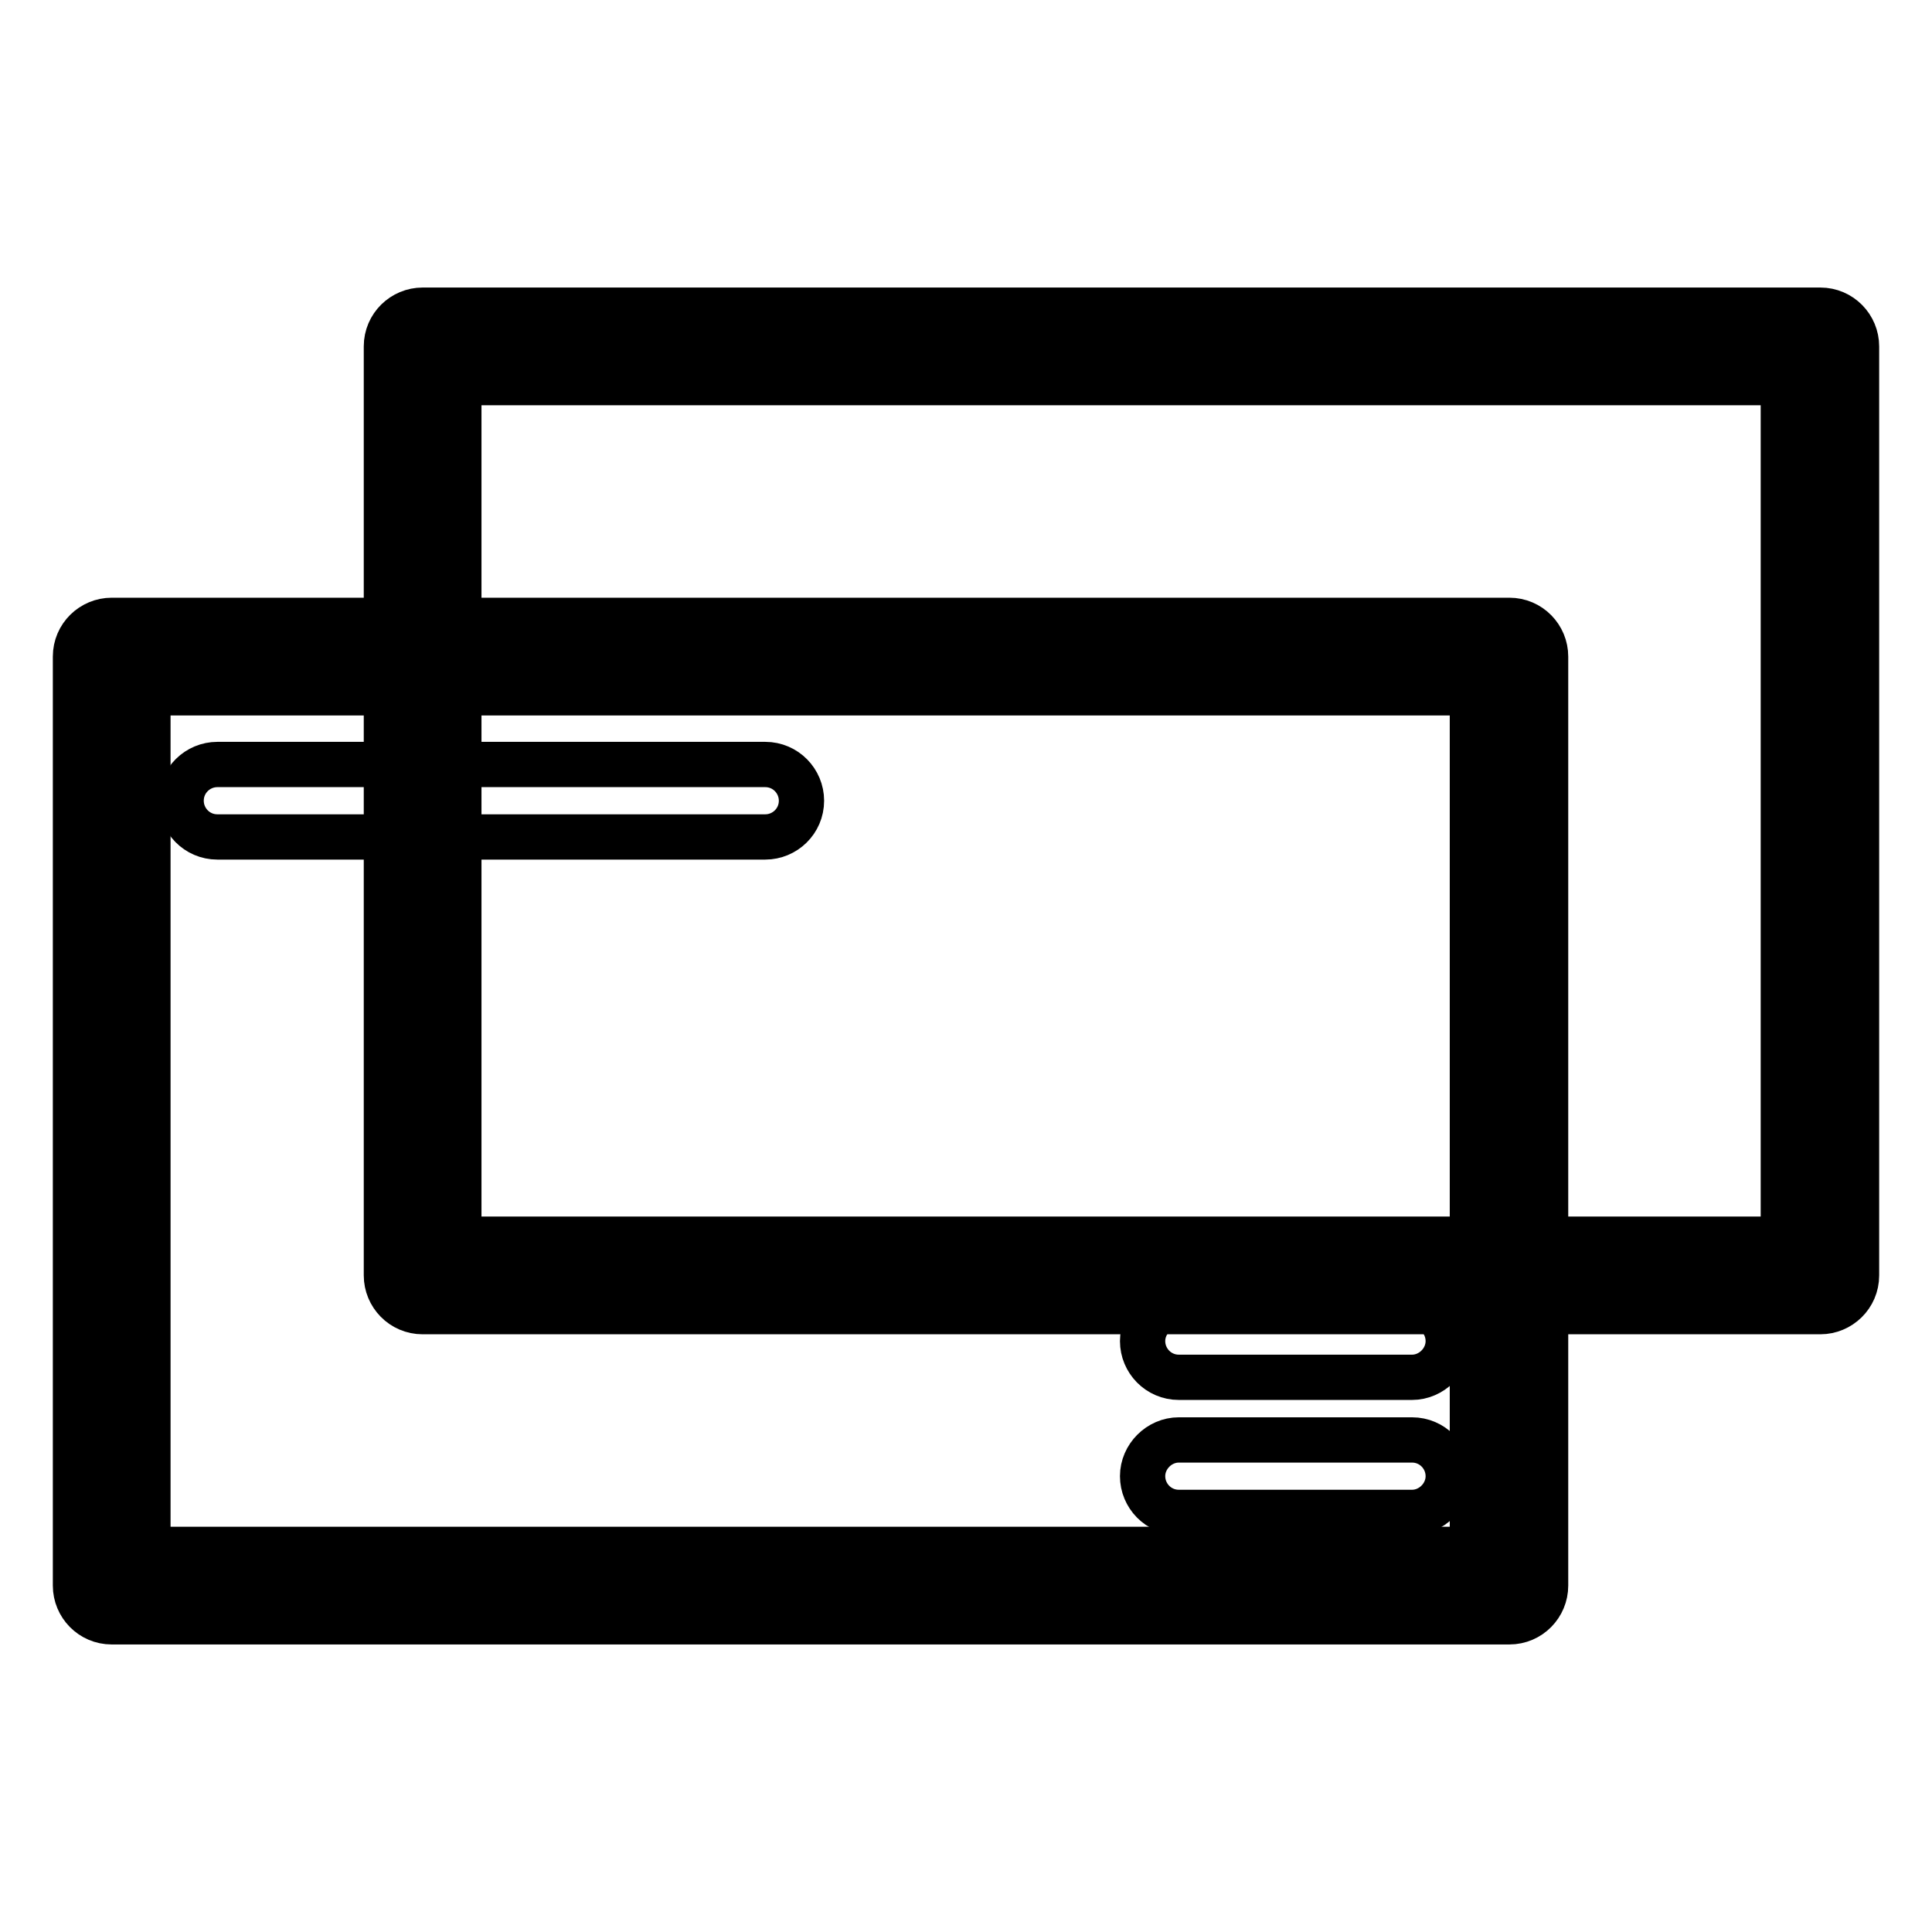
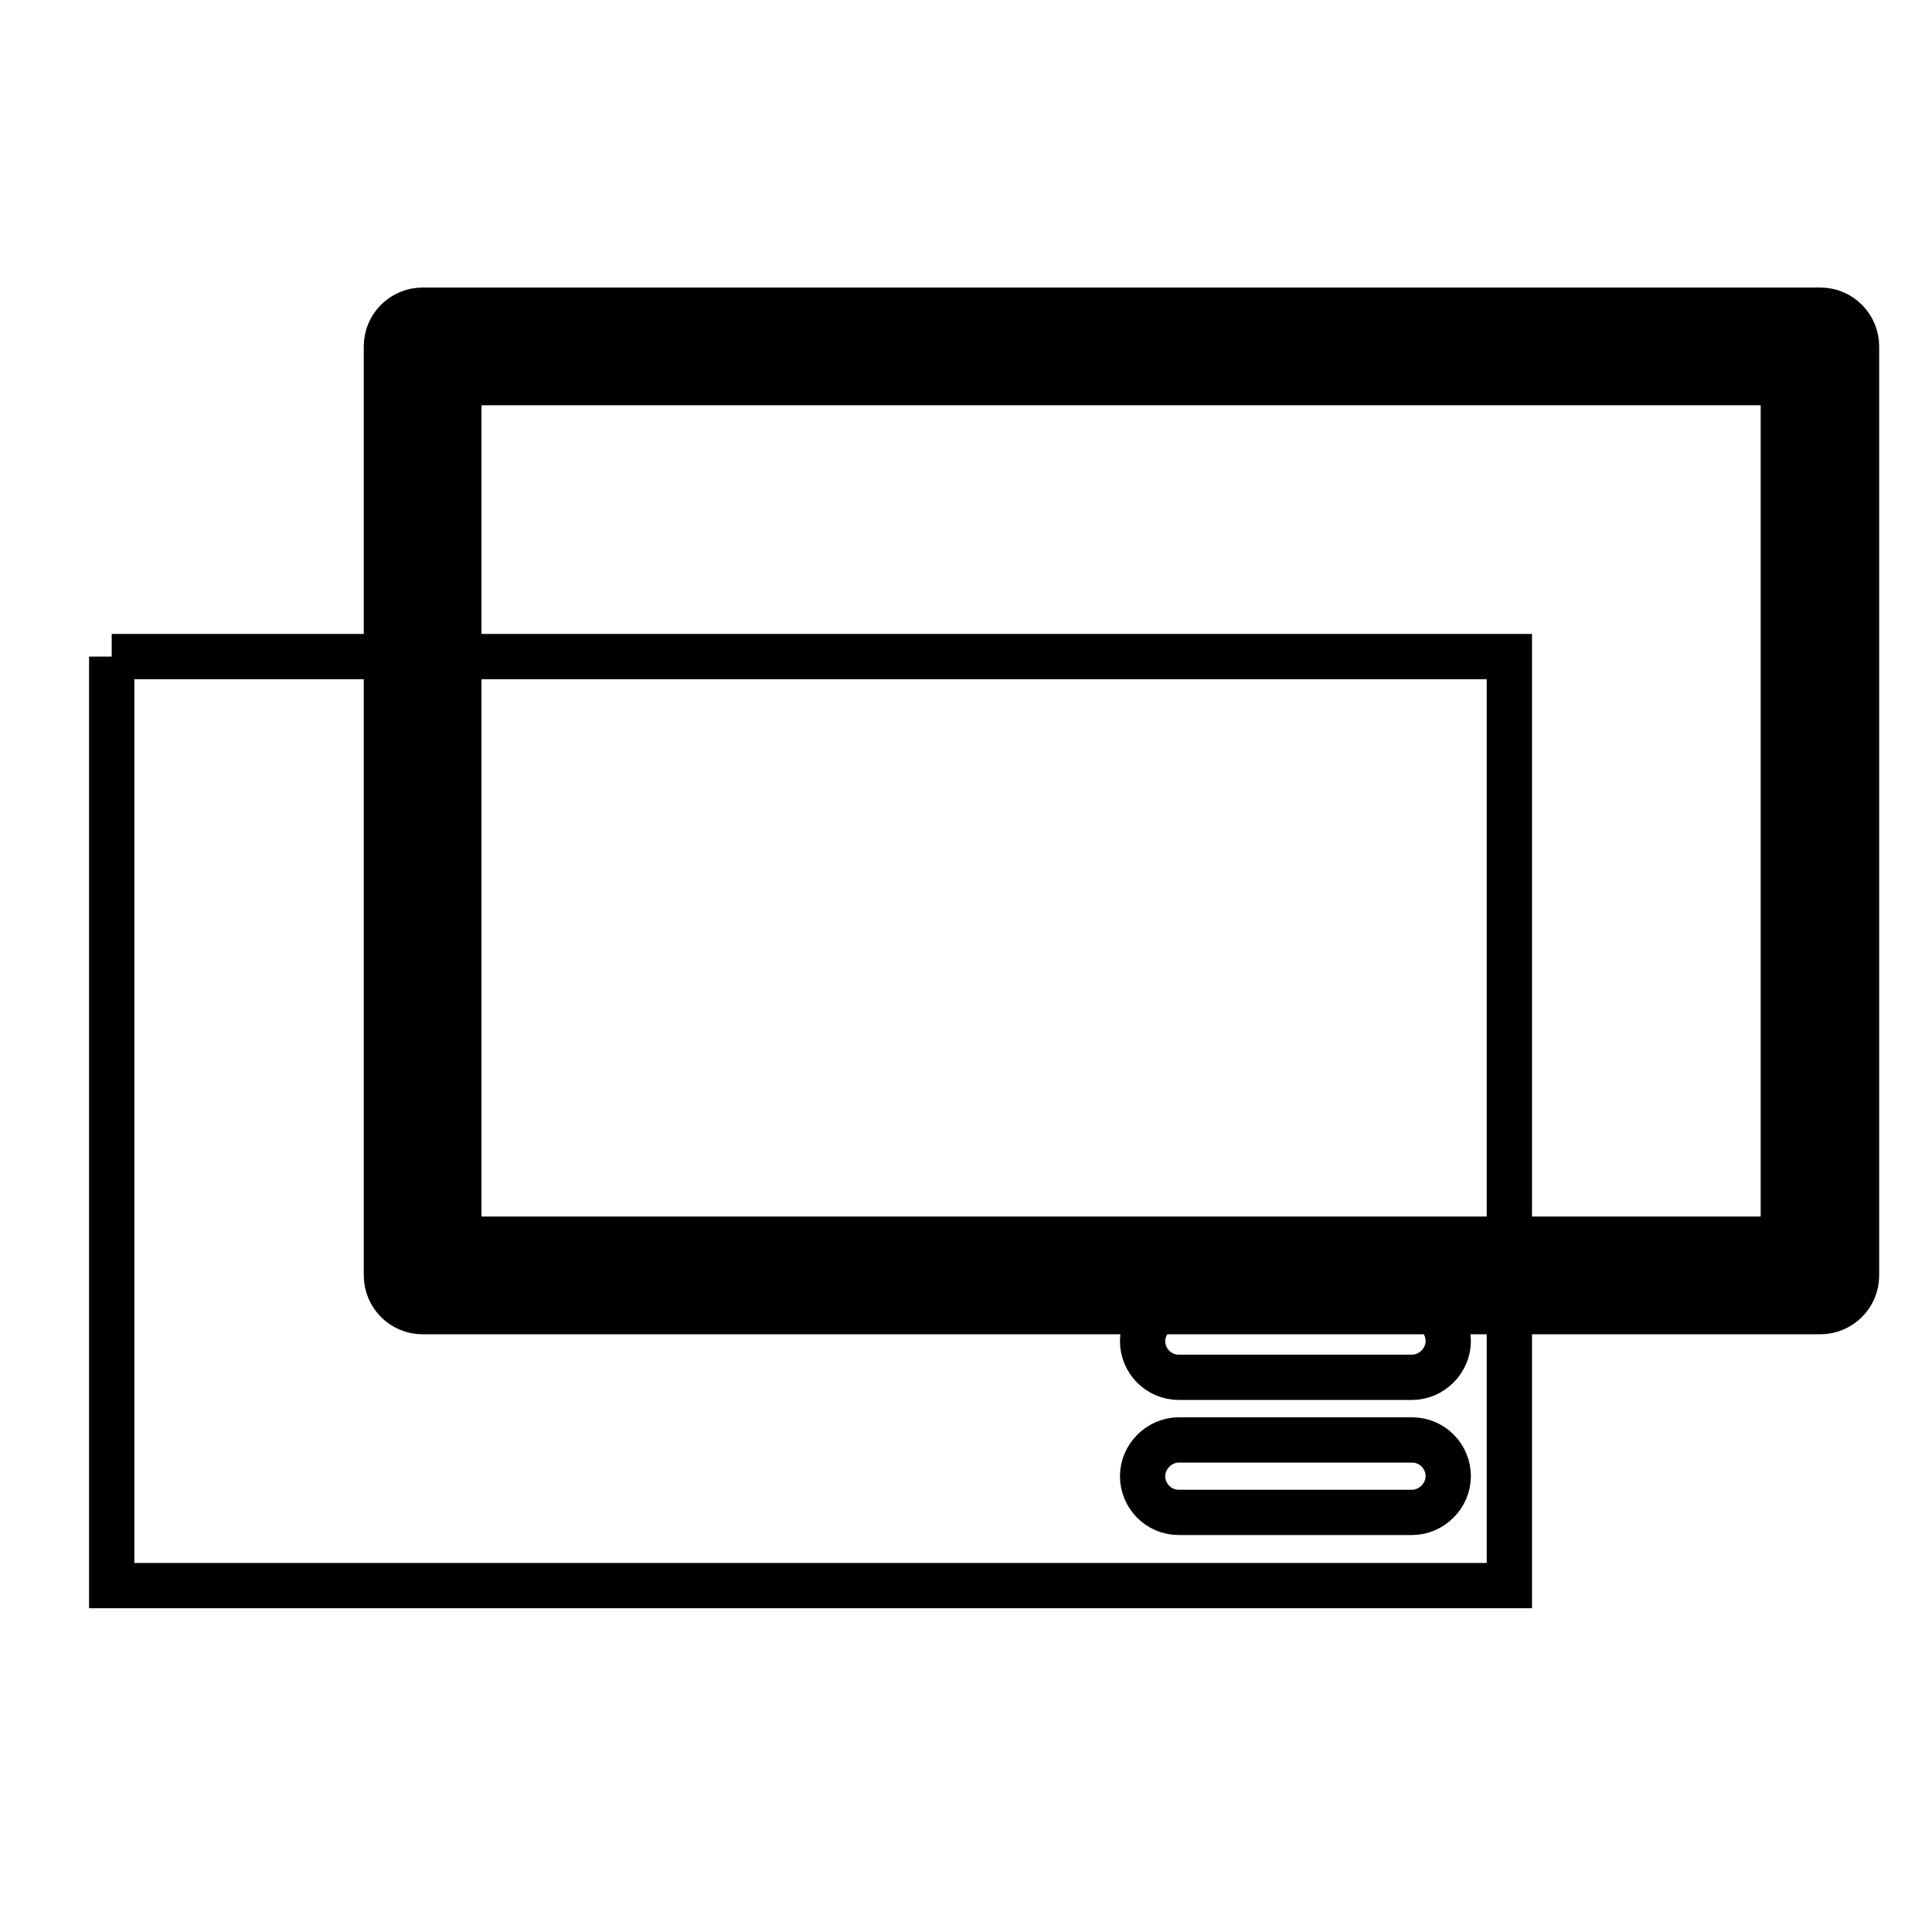
<svg xmlns="http://www.w3.org/2000/svg" version="1.1" x="0px" y="0px" viewBox="0 0 256 256" enable-background="new 0 0 256 256" xml:space="preserve">
  <g>
    <path stroke-width="6" fill-opacity="0" stroke="#000000" d="M56,45.9h185.2V169H56V45.9z" />
    <path stroke-width="6" fill-opacity="0" stroke="#000000" d="M241.2,173.8H56c-2.7,0-4.8-2.2-4.8-4.8V45.9c0-2.7,2.2-4.8,4.8-4.8h185.2c2.7,0,4.8,2.2,4.8,4.8V169 C246,171.7,243.8,173.8,241.2,173.8z M60.8,164.2h175.5V50.7H60.8V164.2z" />
-     <path stroke-width="6" fill-opacity="0" stroke="#000000" d="M14.8,87H200v123.1H14.8V87z" />
-     <path stroke-width="6" fill-opacity="0" stroke="#000000" d="M200,214.9H14.8c-2.7,0-4.8-2.2-4.8-4.8V87c0-2.7,2.2-4.8,4.8-4.8H200c2.7,0,4.8,2.2,4.8,4.8v123.1 C204.8,212.7,202.7,214.9,200,214.9z M19.6,205.3h175.5V91.8H19.6V205.3z" />
+     <path stroke-width="6" fill-opacity="0" stroke="#000000" d="M14.8,87H200v123.1H14.8V87" />
    <path stroke-width="6" fill-opacity="0" stroke="#000000" d="M187.1,200.4h-30.9c-2.7,0-4.8-2.2-4.8-4.8s2.2-4.8,4.8-4.8h30.9c2.7,0,4.8,2.2,4.8,4.8 S189.7,200.4,187.1,200.4z" />
    <path stroke-width="6" fill-opacity="0" stroke="#000000" d="M187.1,182.5h-30.9c-2.7,0-4.8-2.2-4.8-4.8s2.2-4.8,4.8-4.8h30.9c2.7,0,4.8,2.2,4.8,4.8 S189.7,182.5,187.1,182.5z" />
-     <path stroke-width="6" fill-opacity="0" stroke="#000000" d="M28.8,110.9c-2.7,0-4.8-2.2-4.8-4.8c0-2.7,2.2-4.8,4.8-4.8h72.6c2.7,0,4.8,2.2,4.8,4.8 c0,2.7-2.2,4.8-4.8,4.8H28.8z" />
  </g>
</svg>